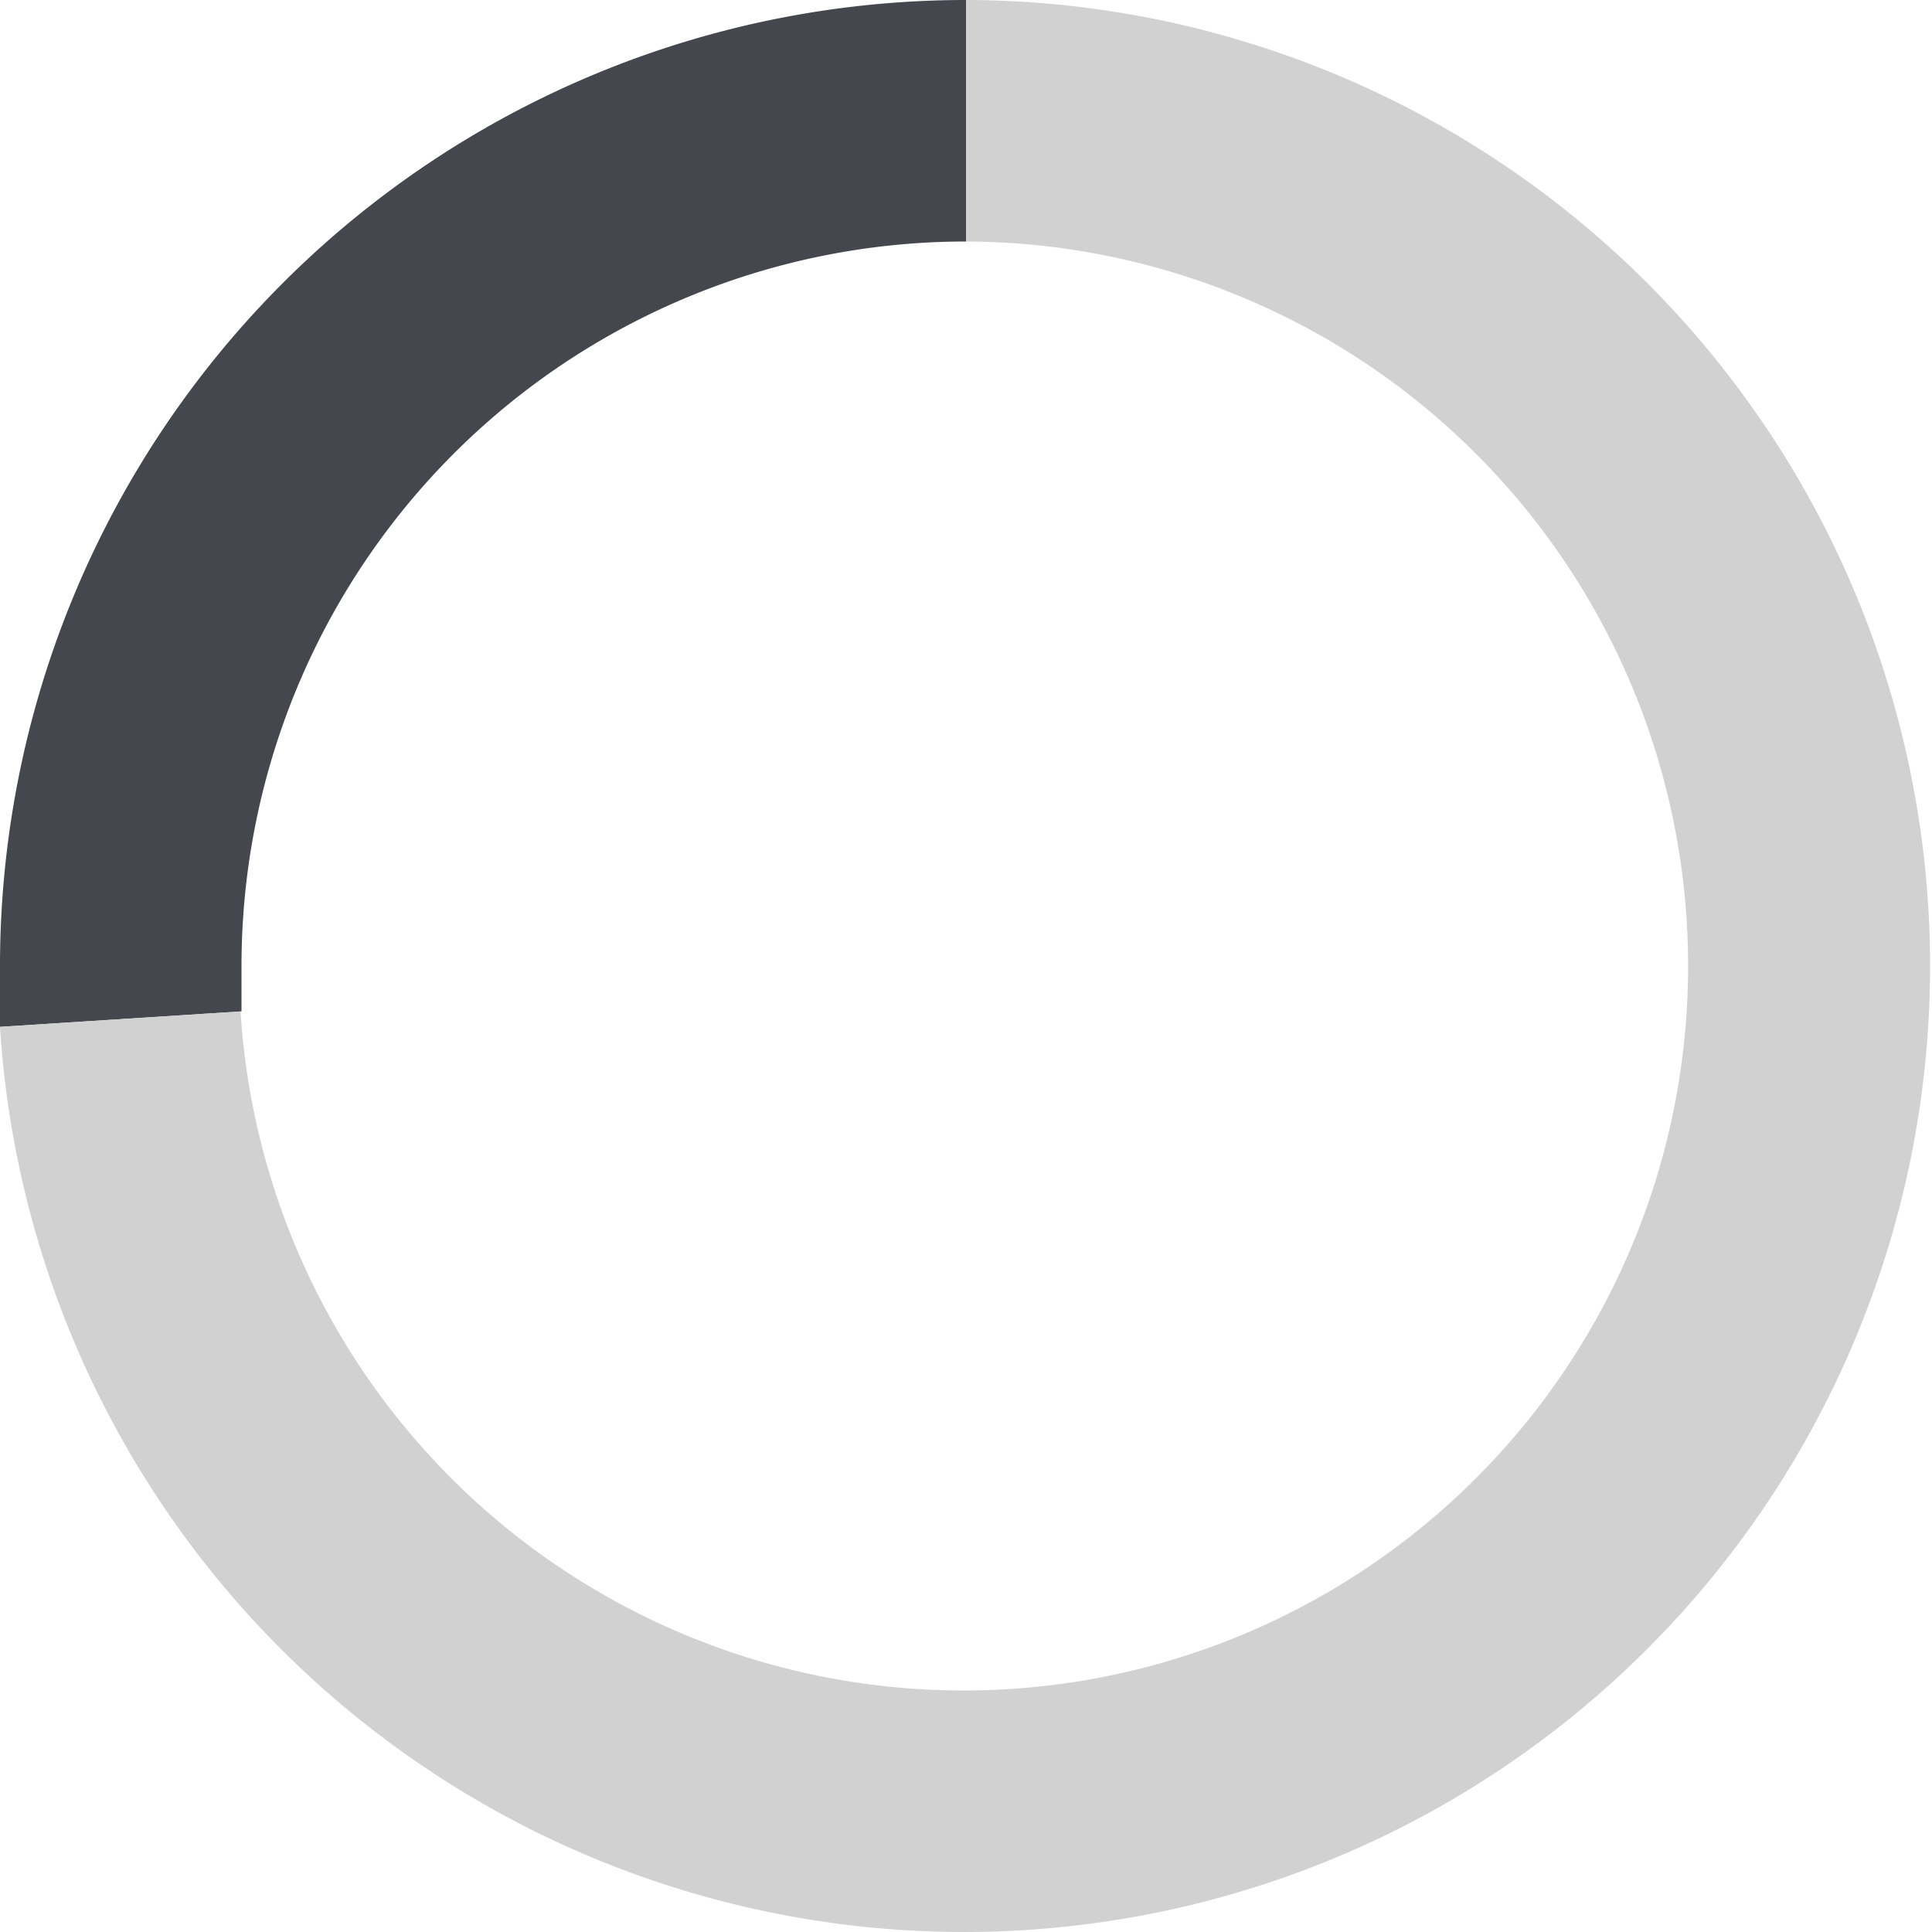
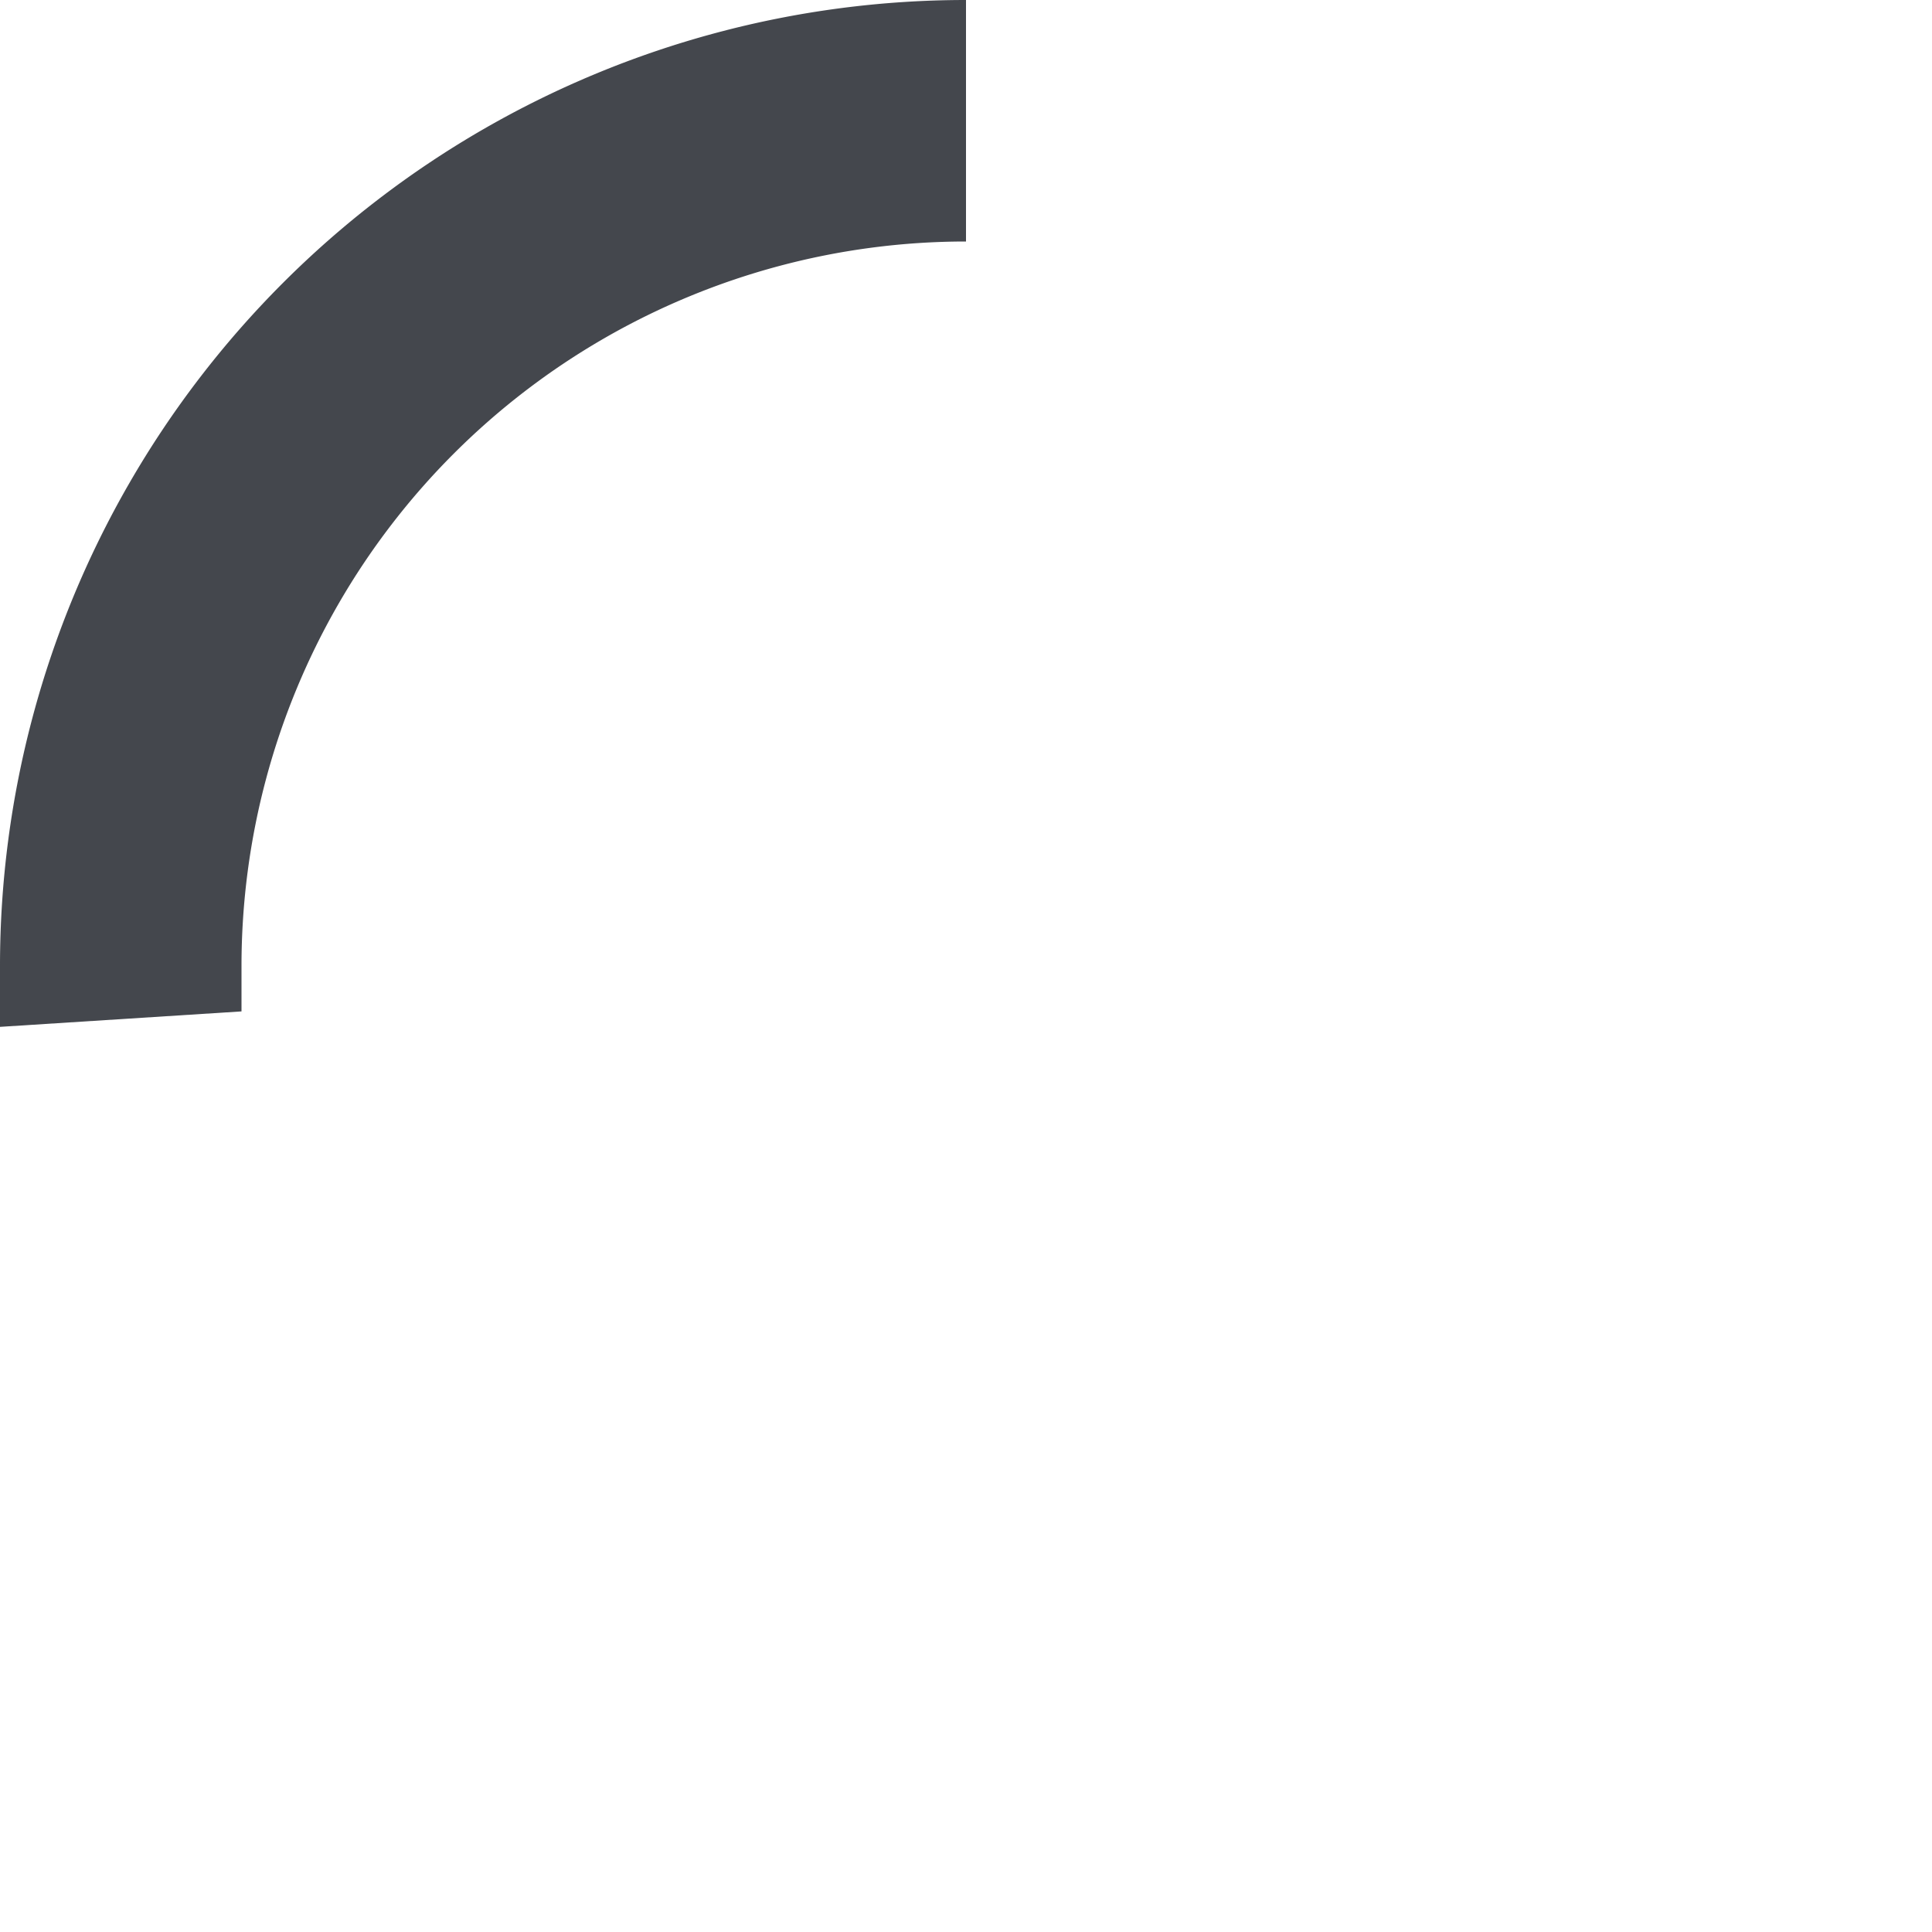
<svg xmlns="http://www.w3.org/2000/svg" viewBox="0 0 20 20">
  <defs>
    <style>.cls-1{fill:#44474d;}.cls-1,.cls-2{fill-rule:evenodd;}.cls-2{fill:#d1d1d1;}</style>
  </defs>
  <g id="Layer_2" data-name="Layer 2">
    <g id="Layer_1-2" data-name="Layer 1">
      <path class="cls-1" d="M10,0V2.5A7.5,7.5,0,0,0,2.5,10c0,.16,0,.32,0,.47L0,10.63c0-.21,0-.42,0-.63A10,10,0,0,1,10,0Z" />
-       <path class="cls-2" d="M10,0A10,10,0,1,1,0,10.63l2.49-.16A7.5,7.5,0,1,0,10,2.5V0Z" />
    </g>
  </g>
</svg>